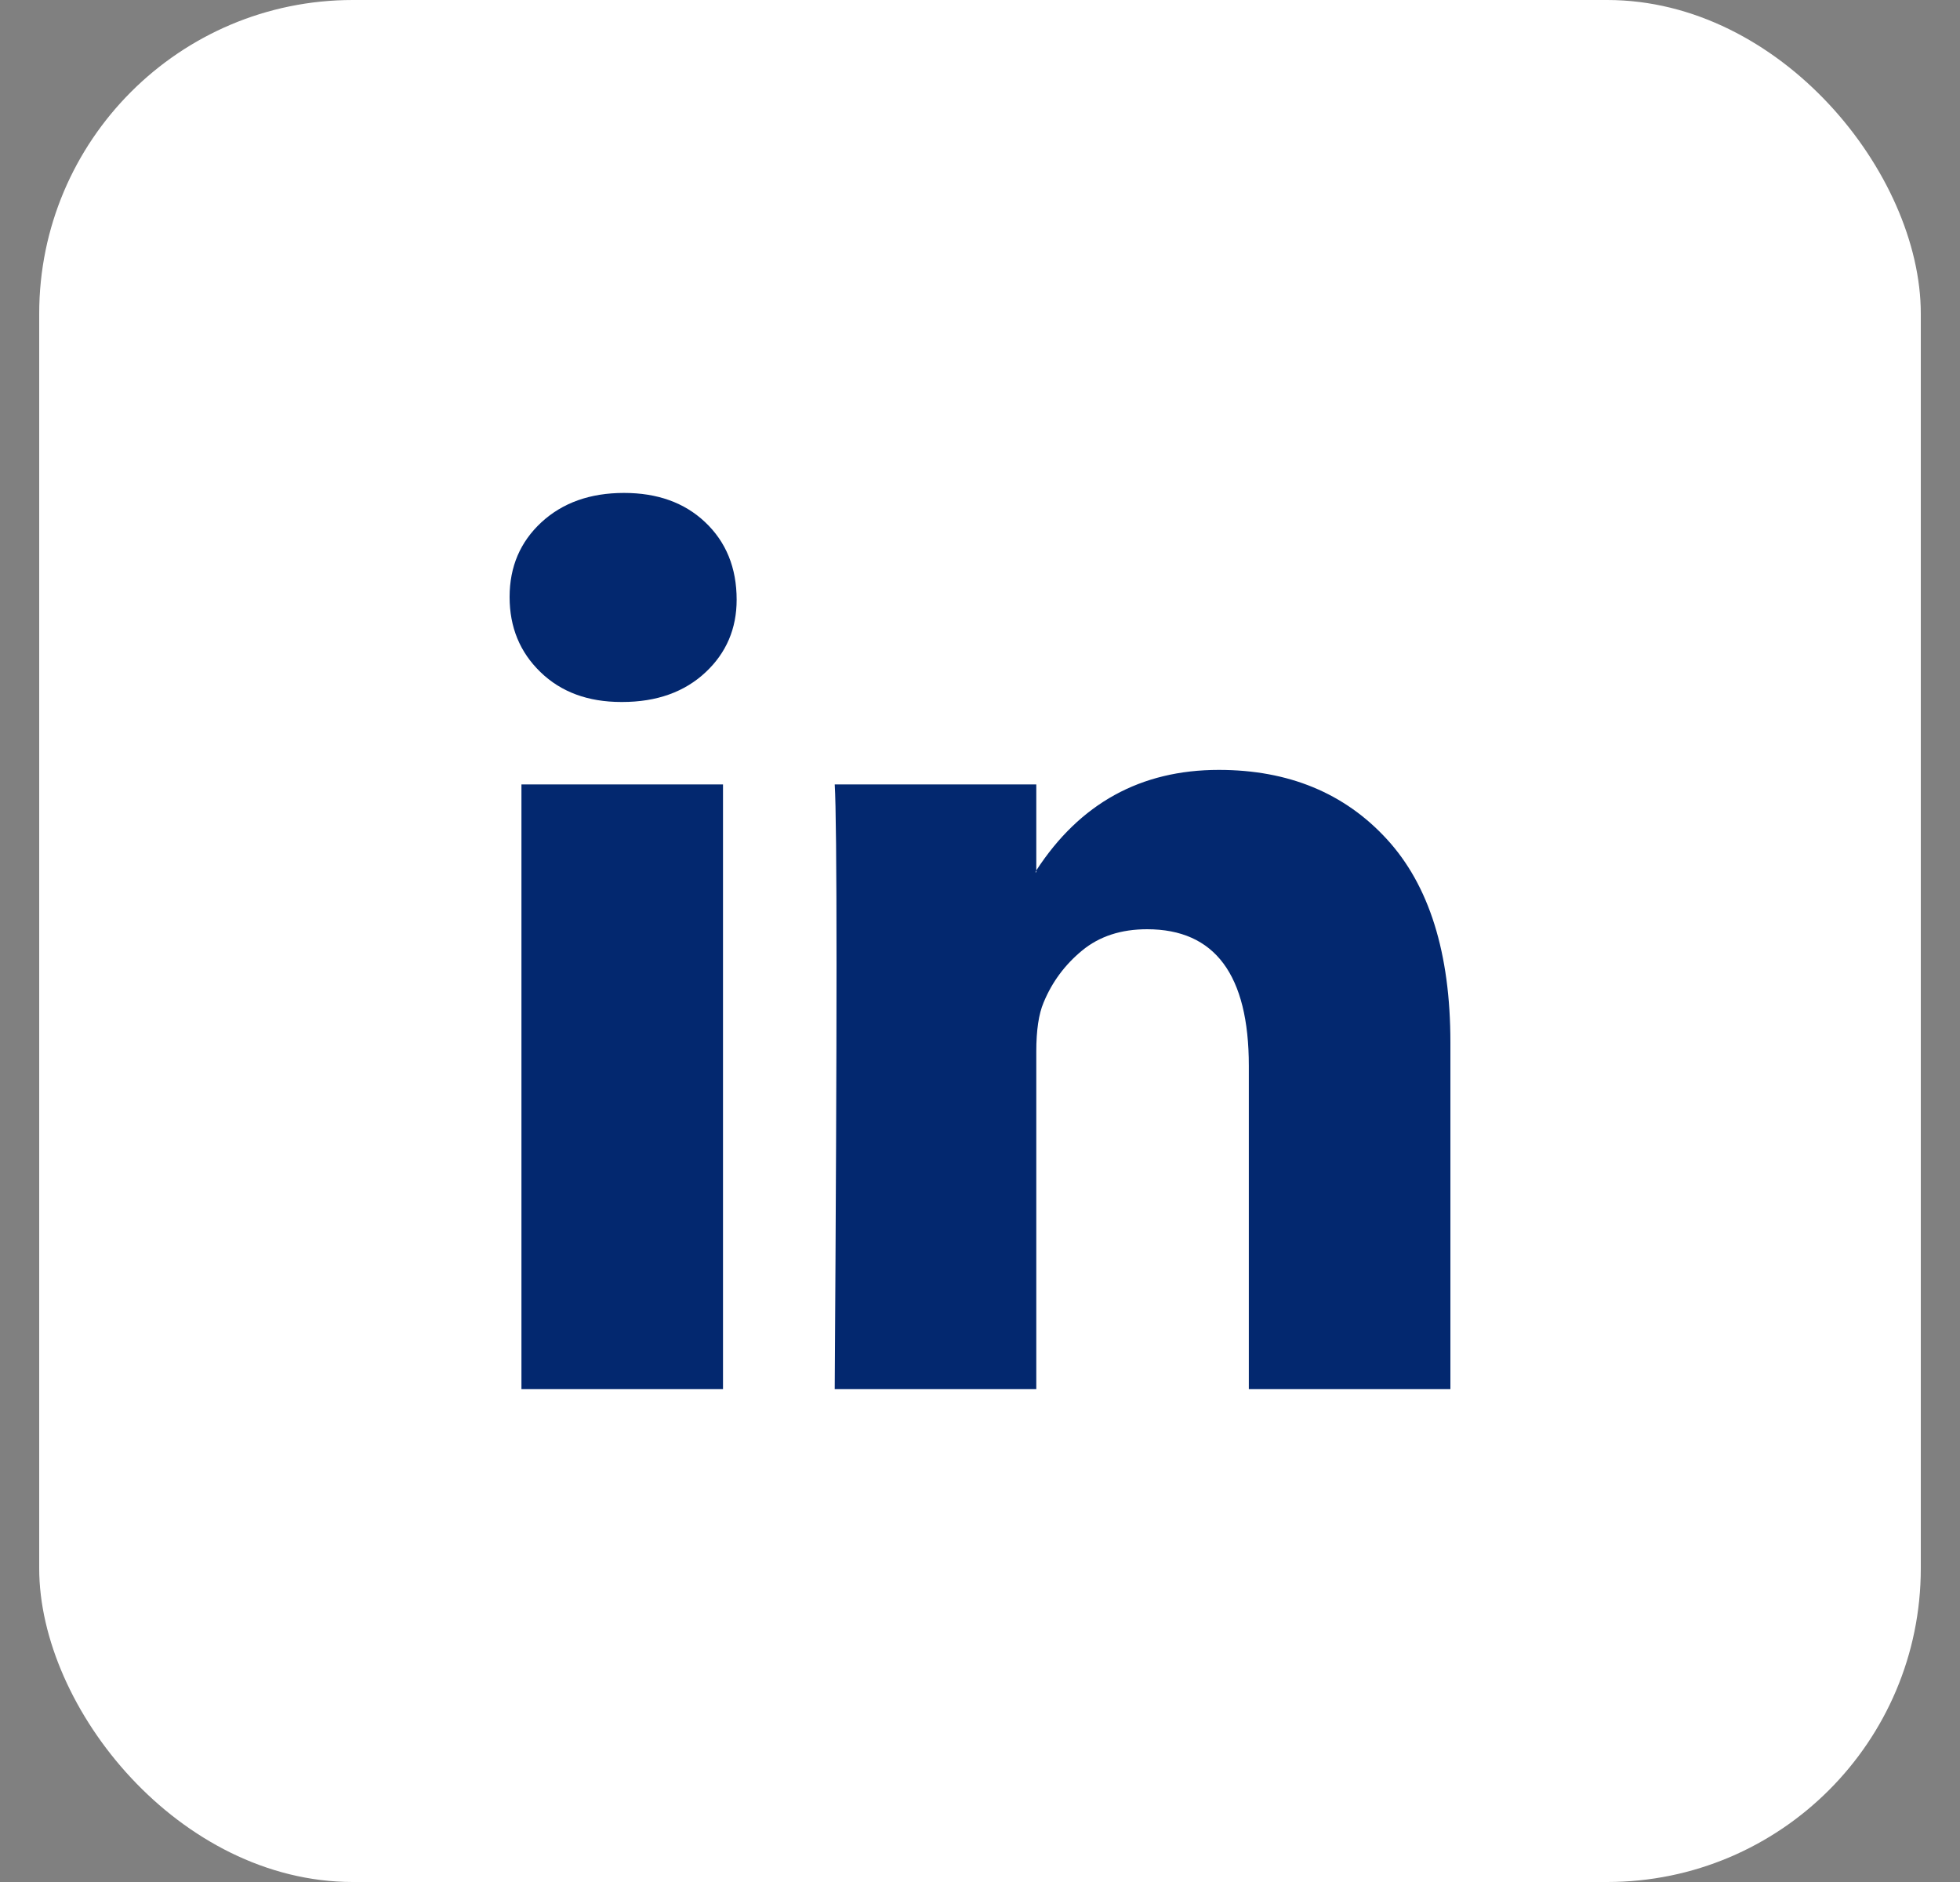
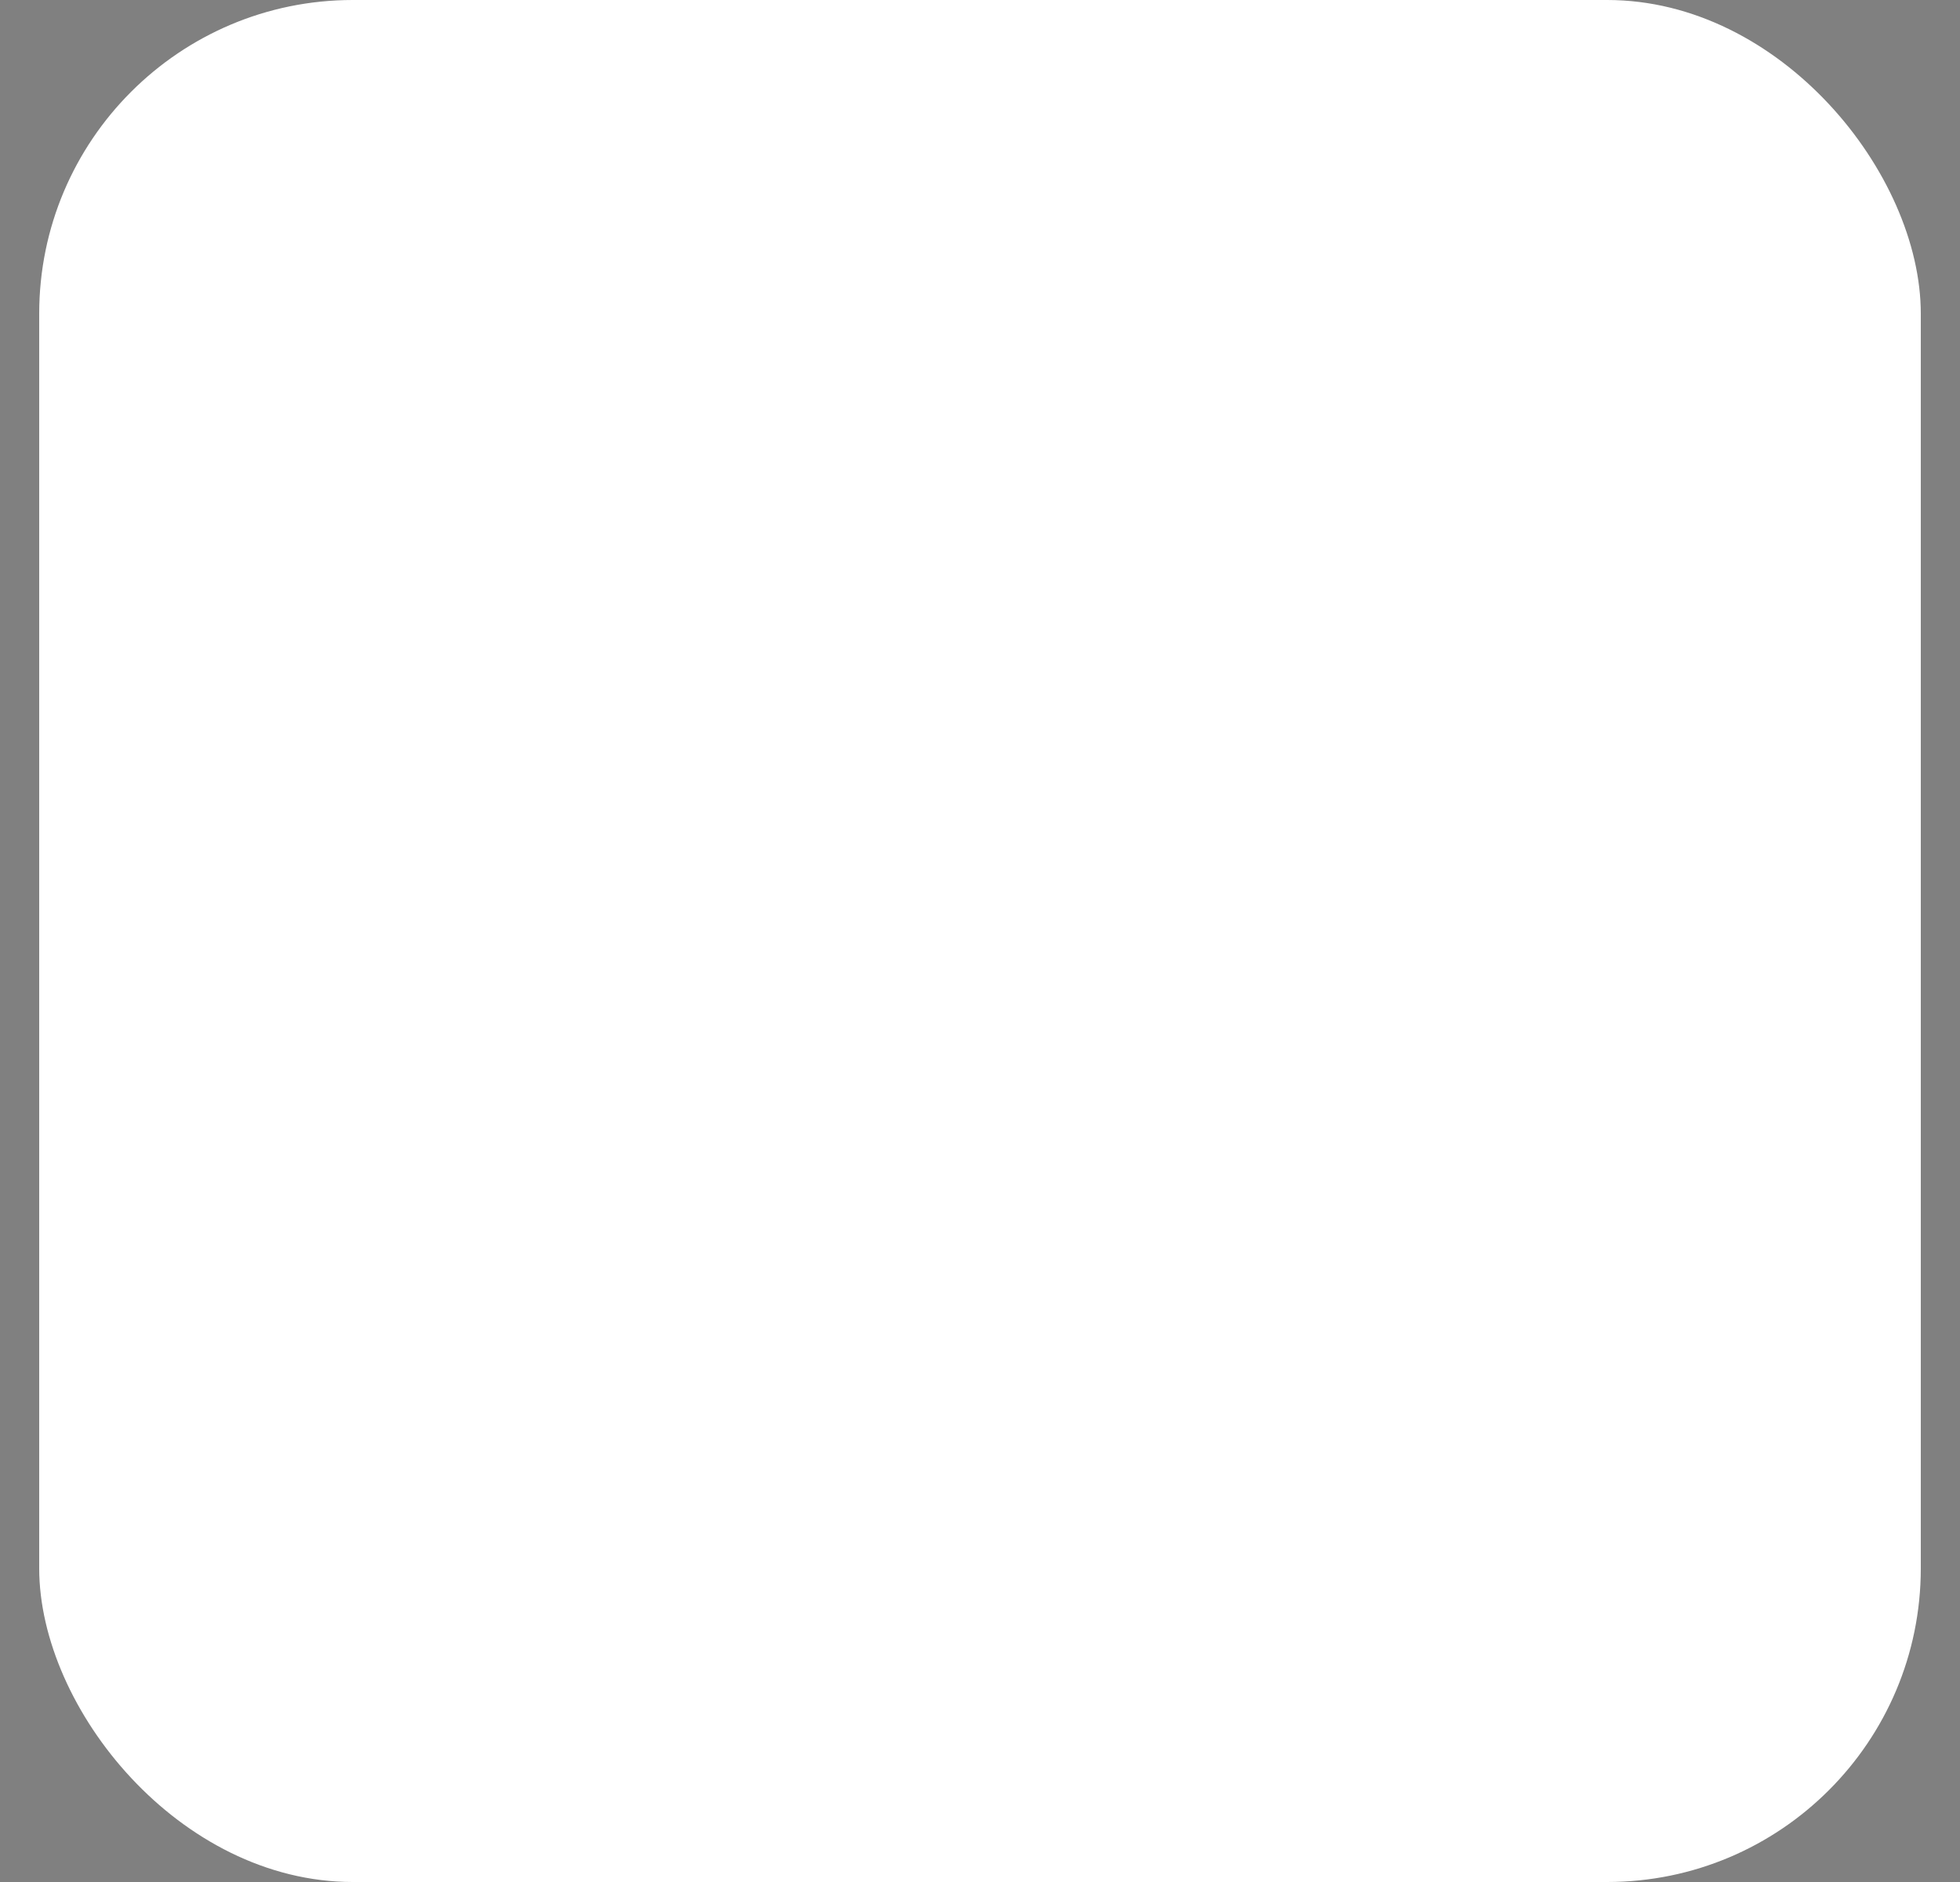
<svg xmlns="http://www.w3.org/2000/svg" width="25" height="24" viewBox="0 0 25 24" fill="none">
  <rect x="0" y="0" width="25" height="24" fill="#808080" stroke="none" />
  <rect x="0.5" width="24" height="24" rx="4" fill="white" />
-   <path d="M6.5 7.613C6.5 7.228 6.635 6.911 6.905 6.661C7.176 6.411 7.527 6.286 7.959 6.286C8.384 6.286 8.728 6.409 8.99 6.655C9.261 6.909 9.396 7.24 9.396 7.648C9.396 8.017 9.264 8.325 9.002 8.571C8.732 8.825 8.376 8.952 7.936 8.952H7.925C7.5 8.952 7.156 8.825 6.894 8.571C6.631 8.317 6.5 7.998 6.5 7.613ZM6.651 17.714V10.003H9.222V17.714H6.651ZM10.647 17.714H13.218V13.408C13.218 13.139 13.249 12.931 13.311 12.785C13.419 12.523 13.583 12.302 13.803 12.121C14.023 11.94 14.299 11.85 14.631 11.85C15.496 11.85 15.929 12.431 15.929 13.593V17.714H18.5V13.293C18.5 12.154 18.23 11.29 17.689 10.701C17.149 10.113 16.434 9.818 15.546 9.818C14.55 9.818 13.774 10.245 13.218 11.1V11.123H13.207L13.218 11.1V10.003H10.647C10.662 10.249 10.67 11.015 10.67 12.3C10.67 13.585 10.662 15.39 10.647 17.714Z" fill="#03286F" />
</svg>